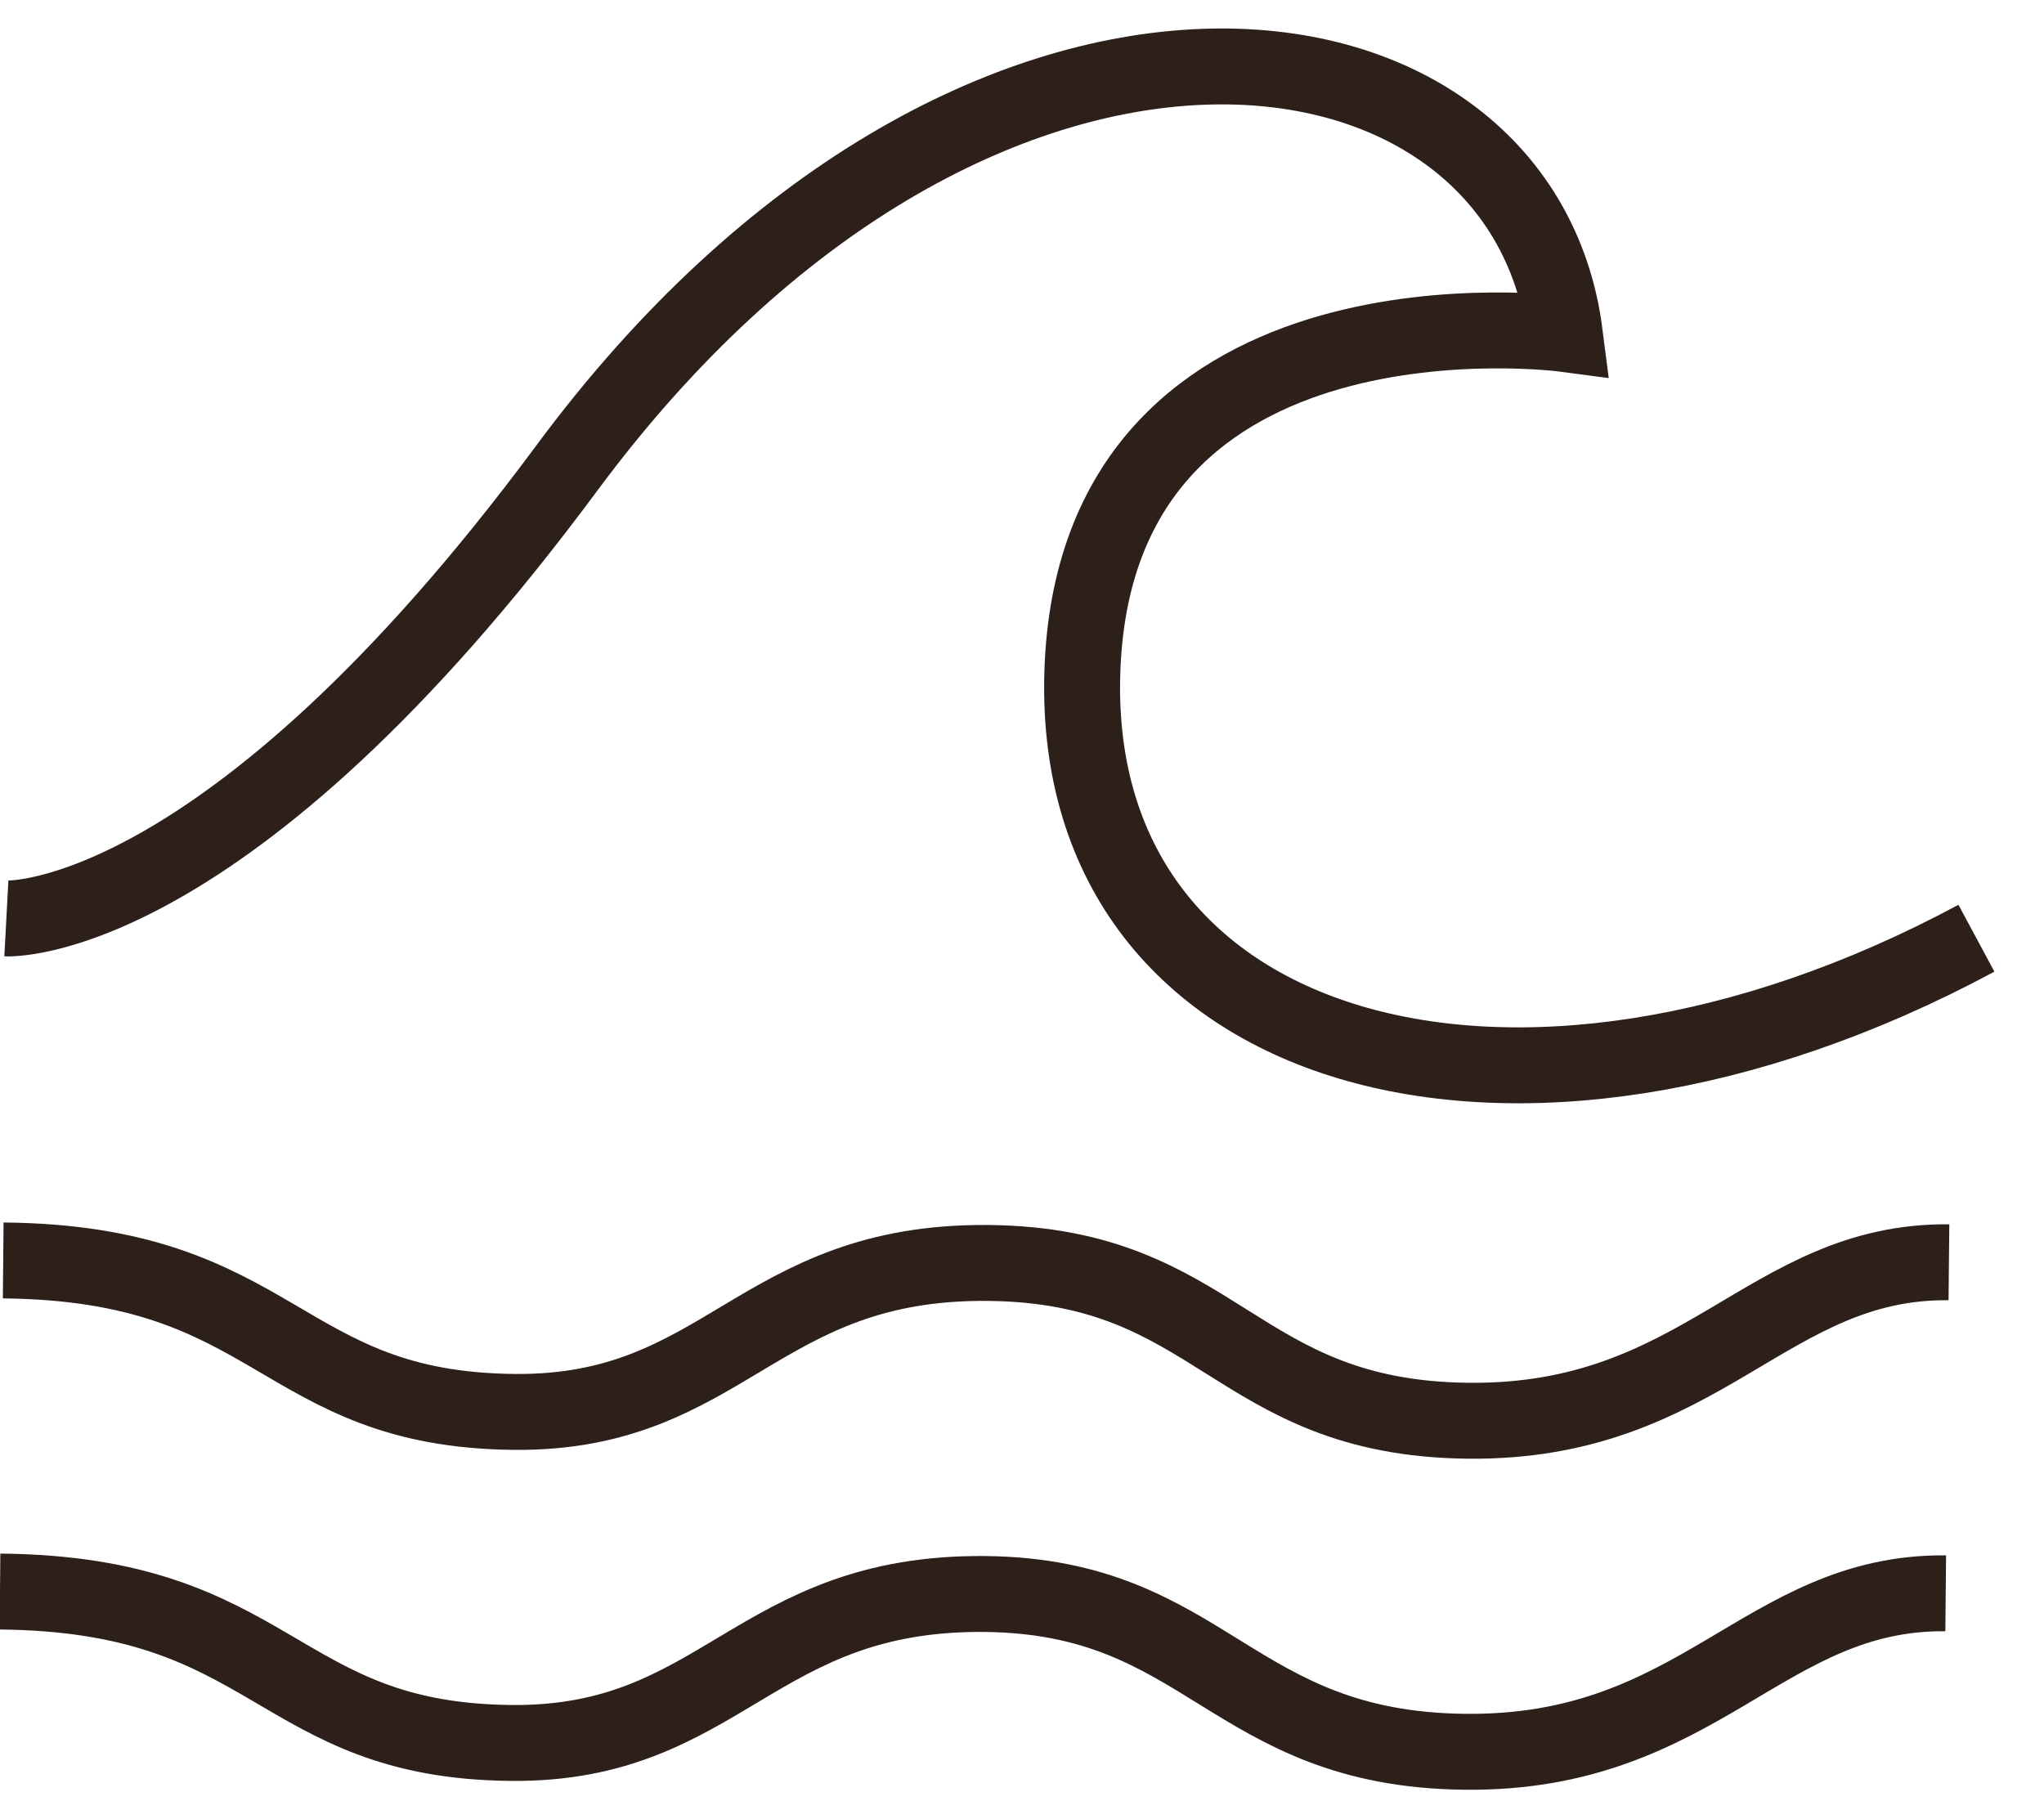
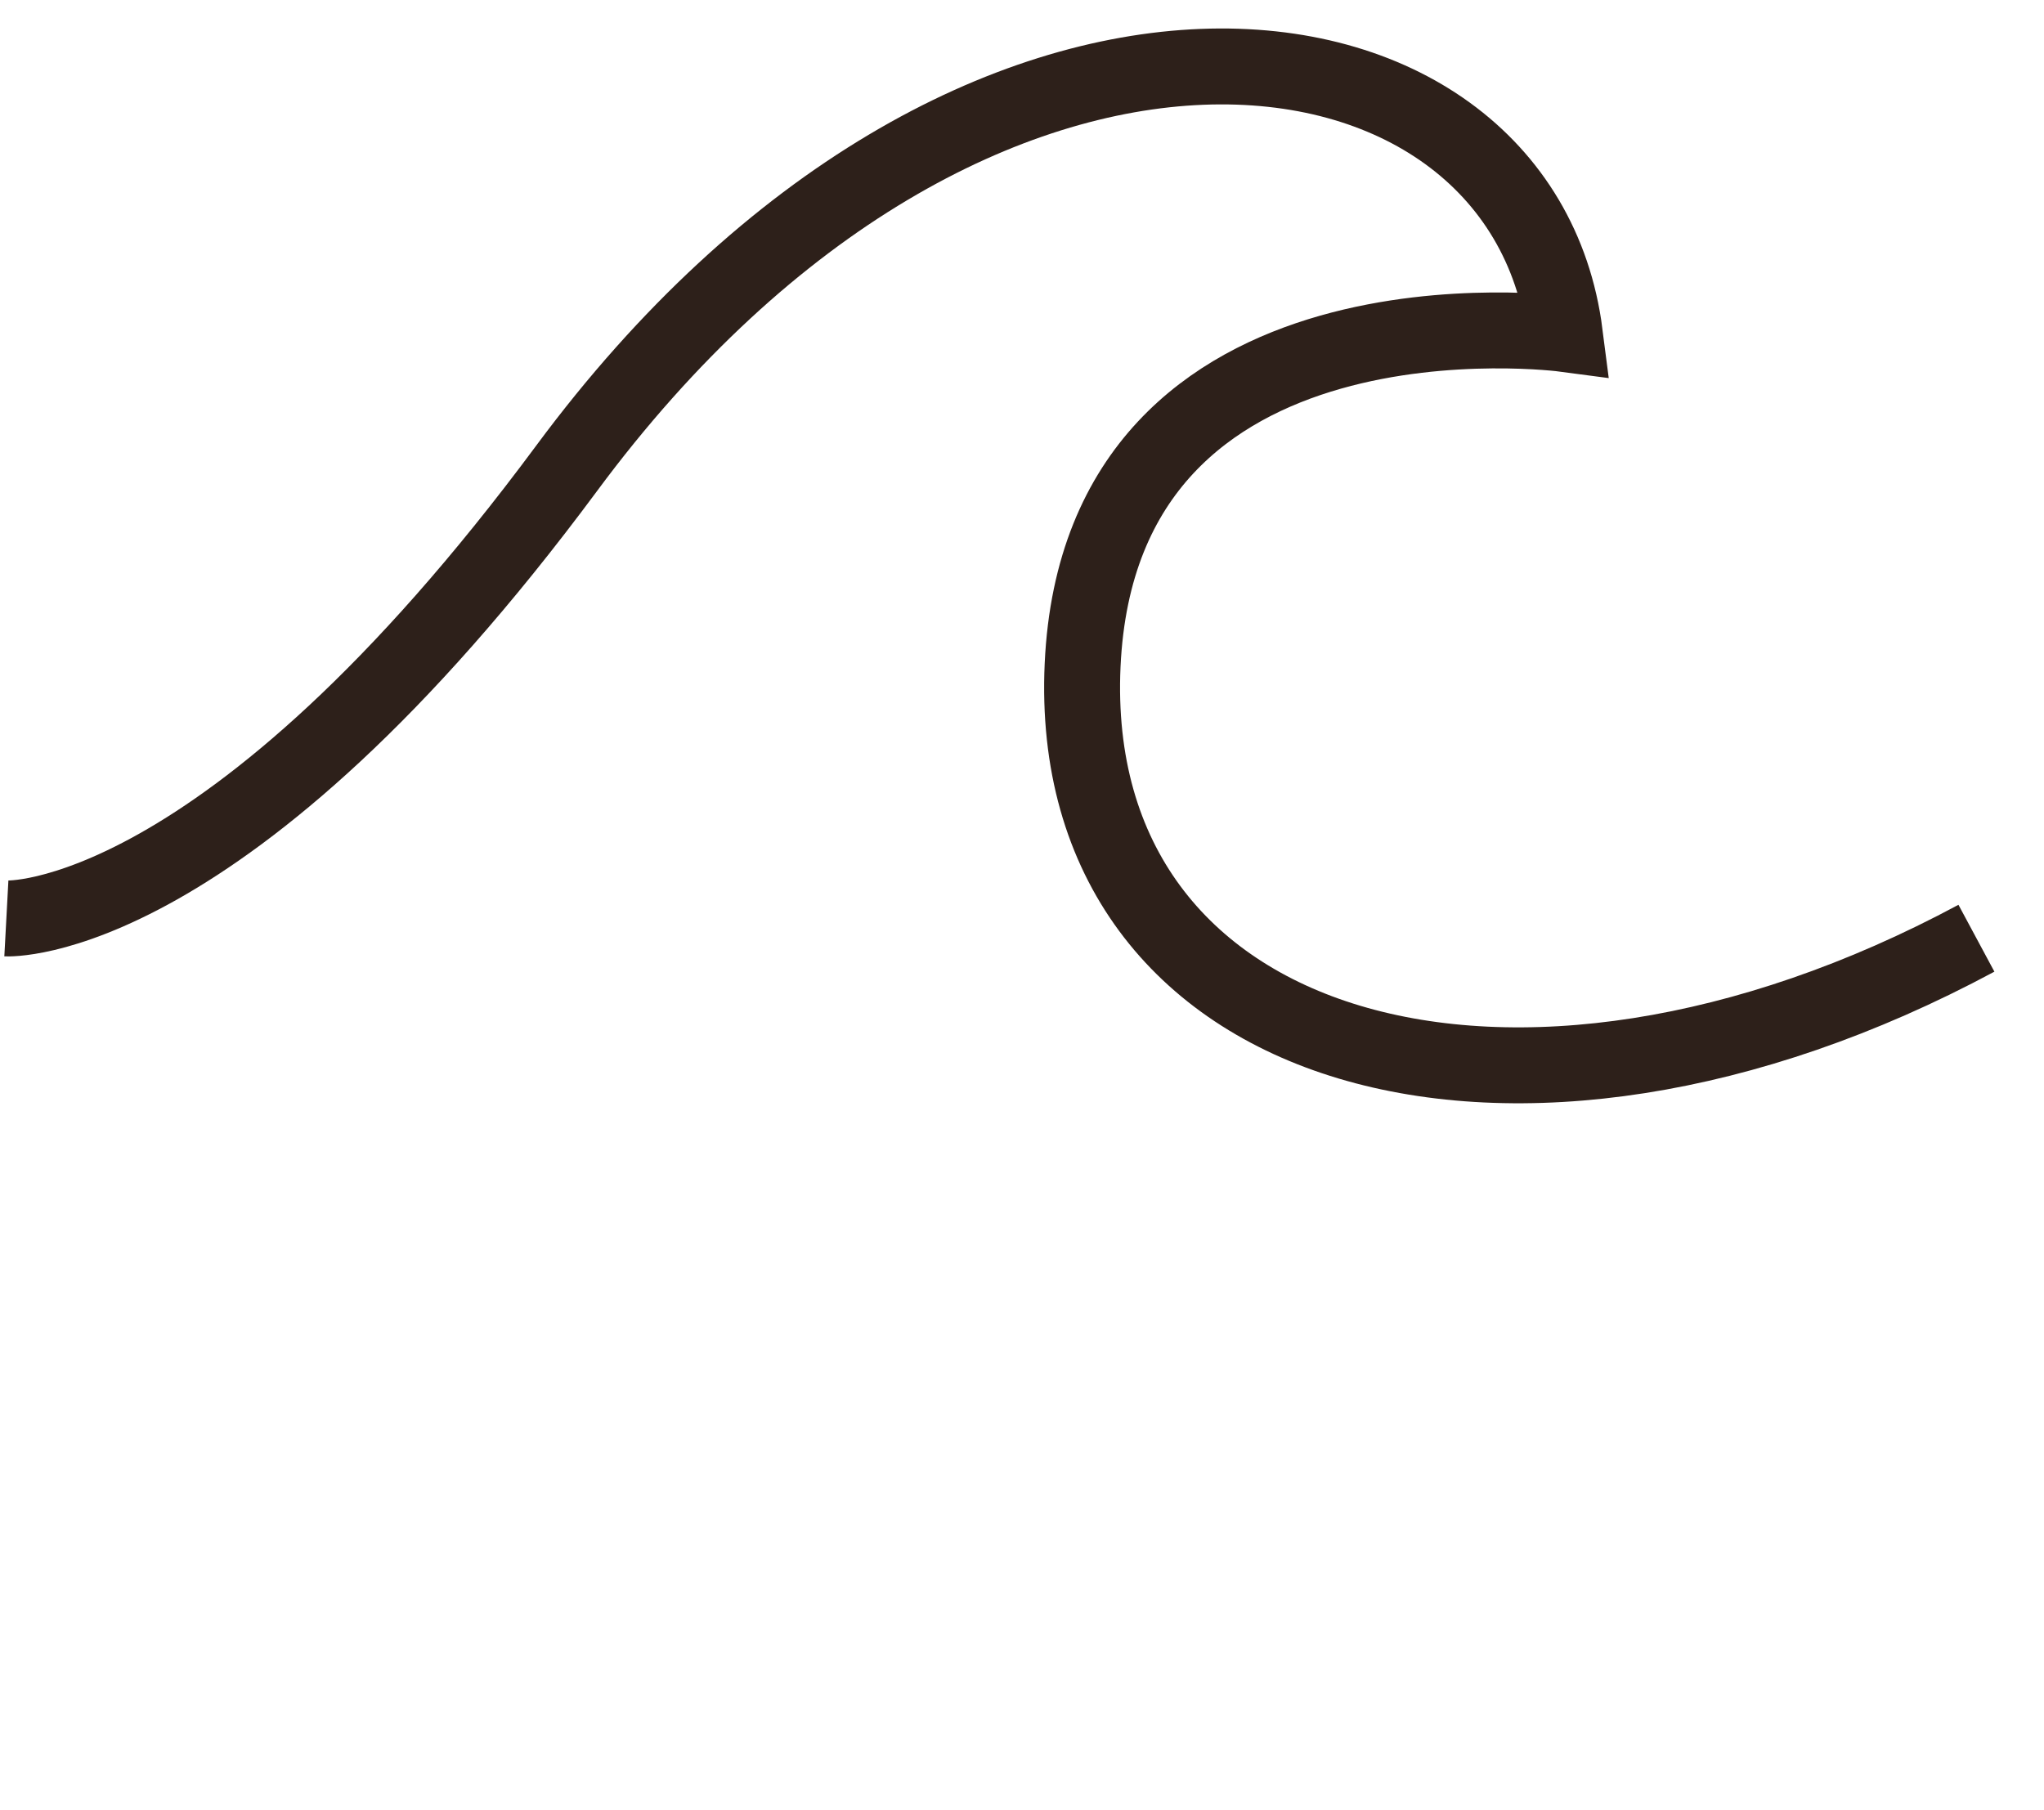
<svg xmlns="http://www.w3.org/2000/svg" width="35" height="31" viewBox="0 0 35 31" fill="none">
  <g id="Group 77">
    <path id="Vector" d="M0.109 15.728C0.109 15.728 3.844 15.928 9.701 8.022C16.665 -1.39 26.046 -0.138 26.795 5.719C26.795 5.719 18.847 4.661 18.538 11.388C18.23 18.116 25.925 20.322 33.843 16.067" stroke="#2D201A" stroke-width="1.3" stroke-miterlimit="10" />
-     <path id="Vector_2" d="M0.055 21.585C4.781 21.628 4.757 24.142 8.813 24.179C12.422 24.209 12.966 21.592 16.919 21.628C20.872 21.664 21.12 24.287 25.139 24.33C29.159 24.372 30.253 21.585 33.372 21.616" stroke="#2D201A" stroke-width="1.3" stroke-miterlimit="10" />
-     <path id="Vector_3" d="M0 27.255C4.727 27.297 4.703 29.812 8.758 29.848C12.367 29.878 12.911 27.261 16.864 27.297C20.678 27.334 21.065 29.957 25.085 29.999C29.104 30.042 30.198 27.255 33.317 27.285" stroke="#2D201A" stroke-width="1.3" stroke-miterlimit="10" />
  </g>
</svg>